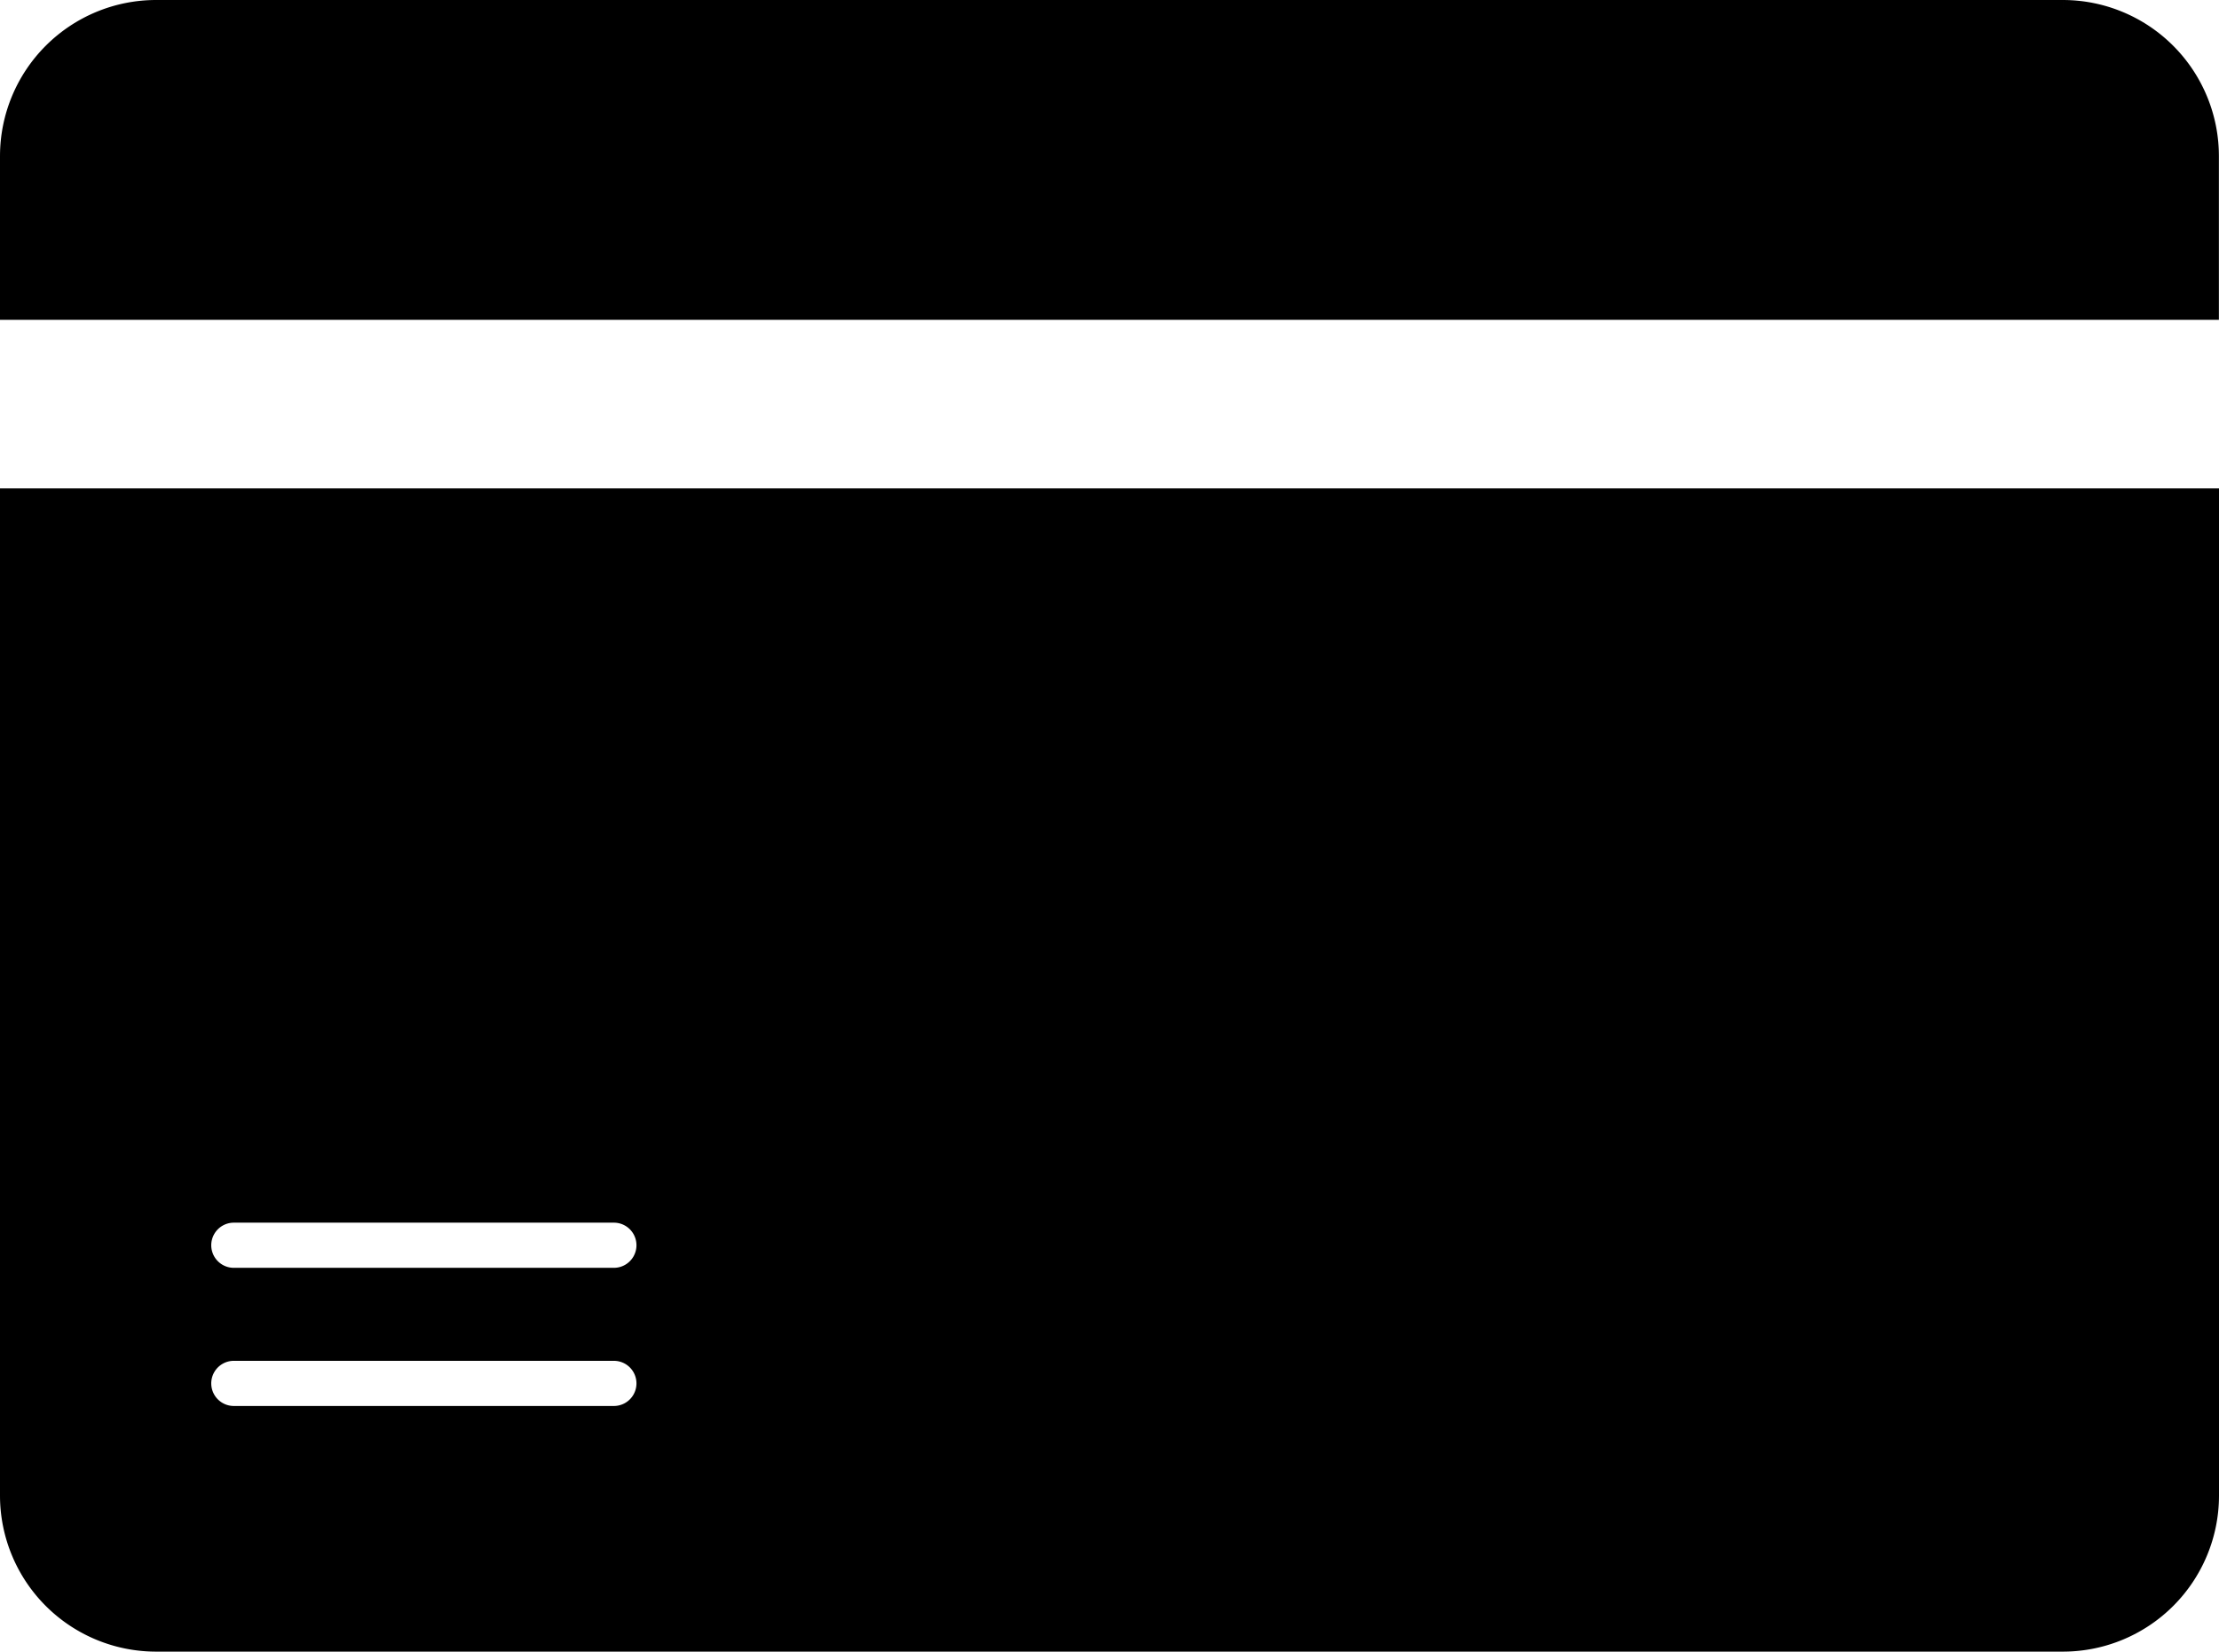
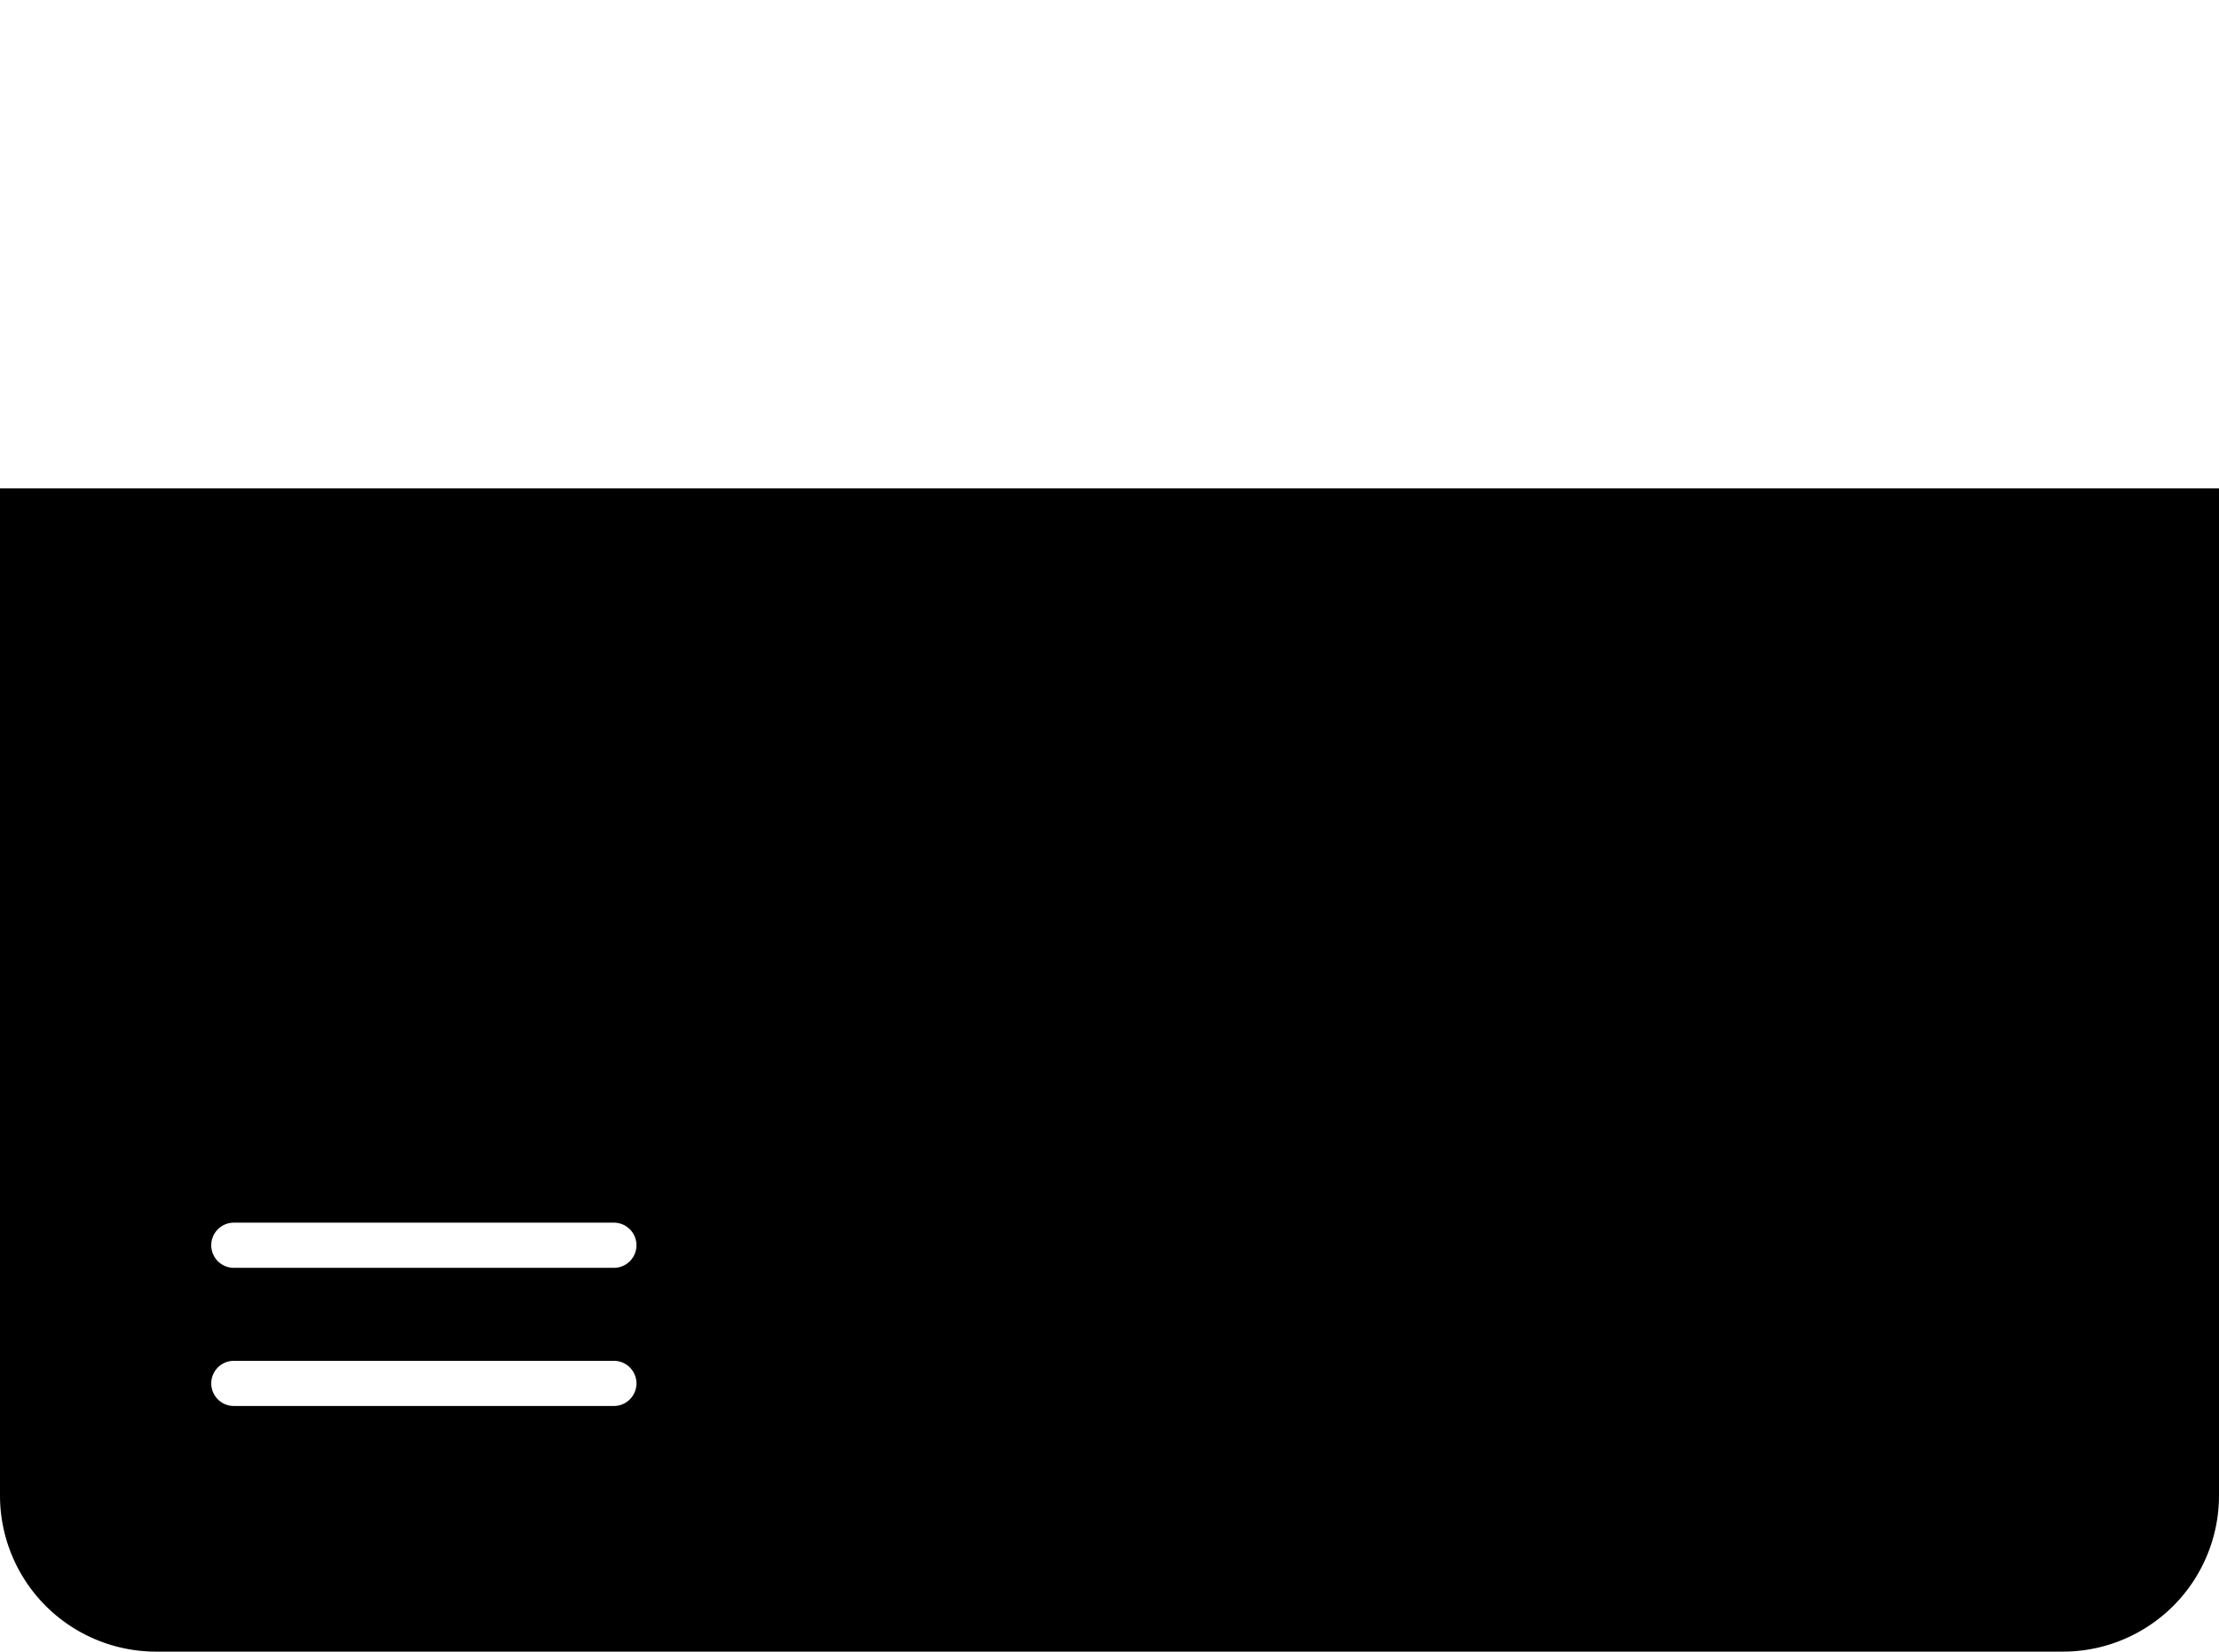
<svg xmlns="http://www.w3.org/2000/svg" width="65.86" height="49.015" viewBox="0 0 65.86 49.015">
  <g id="Groupe_76" data-name="Groupe 76" transform="translate(-1381.5 -2929.485)">
    <path id="Tracé_40" data-name="Tracé 40" d="M0,14.495v29.39a4.133,4.133,0,0,0,4.14,4.13H60.72a4.133,4.133,0,0,0,4.14-4.13V14.495Zm17.72,27.23H6.44a1.17,1.17,0,1,1,0-2.34H17.72a1.17,1.17,0,1,1,0,2.34m0-4.1H6.44a1.17,1.17,0,1,1,0-2.34H17.72a1.17,1.17,0,1,1,0,2.34" transform="translate(1382 2929.985)" stroke="#000" stroke-width="1" />
-     <path id="Tracé_41" data-name="Tracé 41" d="M60.724,0H4.136A4.135,4.135,0,0,0,0,4.135V8.491H64.857V4.135A4.134,4.134,0,0,0,60.724,0" transform="translate(1382 2929.985)" stroke="#000" stroke-width="1" />
  </g>
</svg>